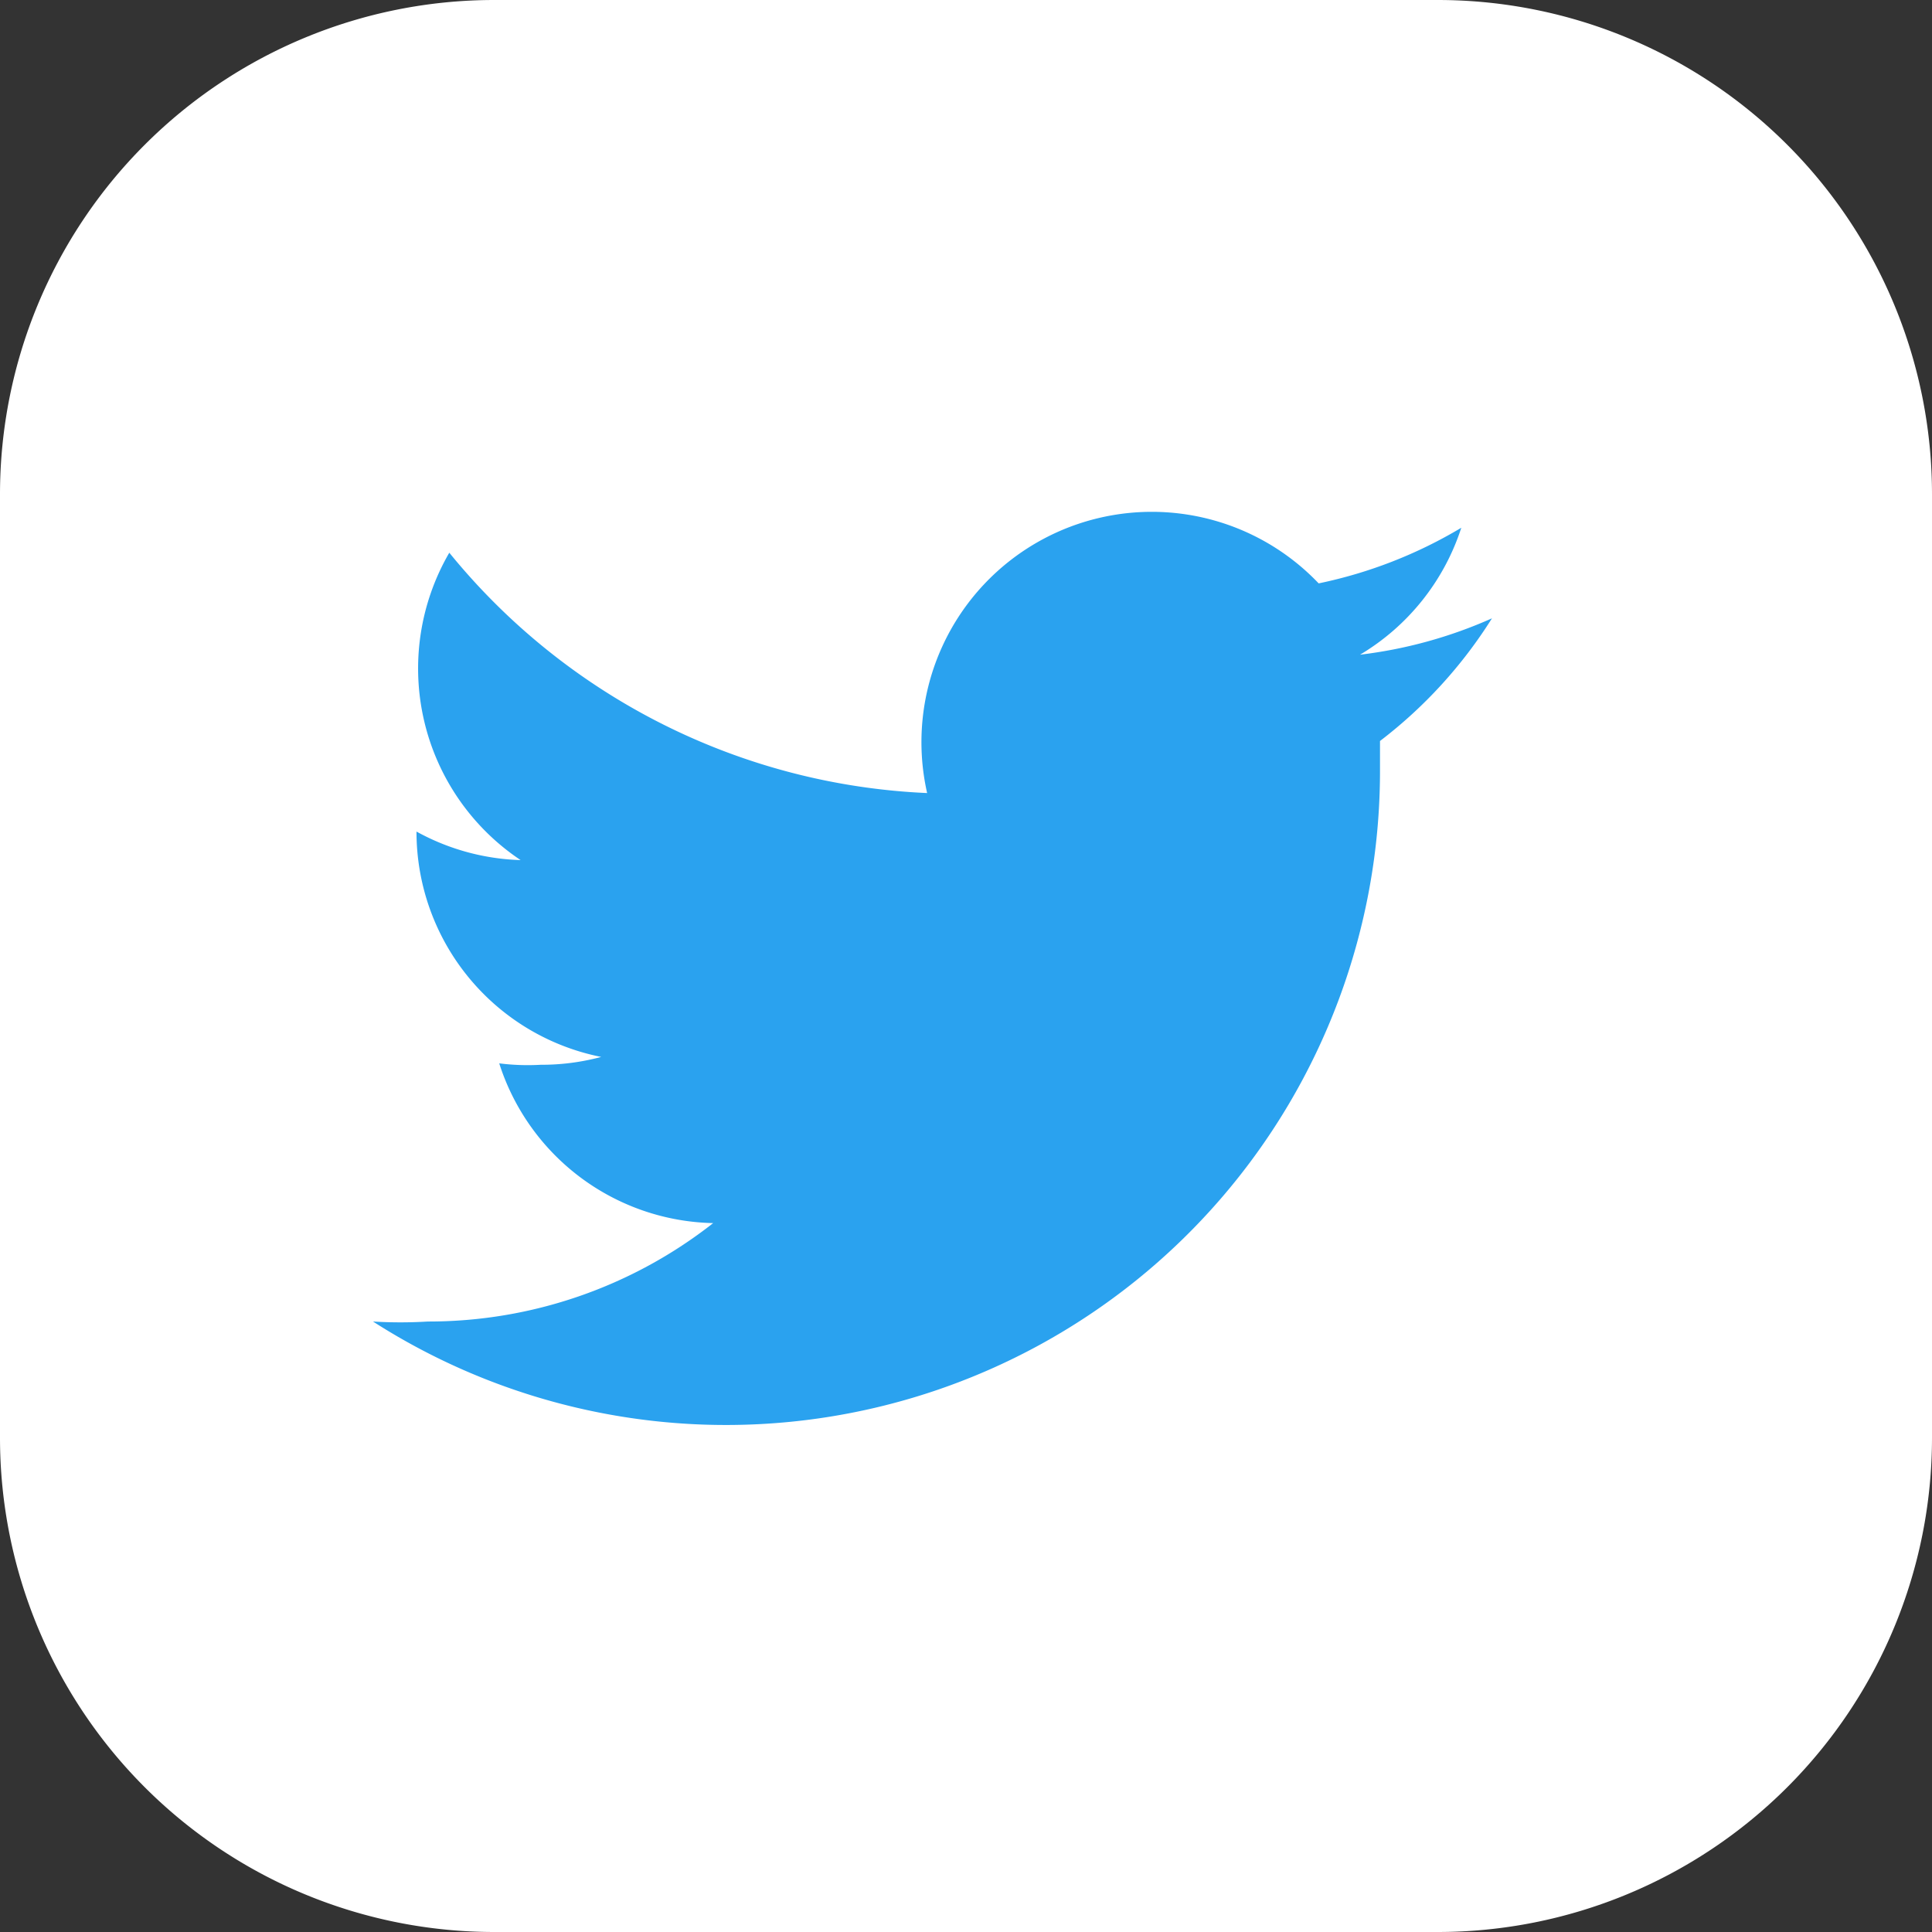
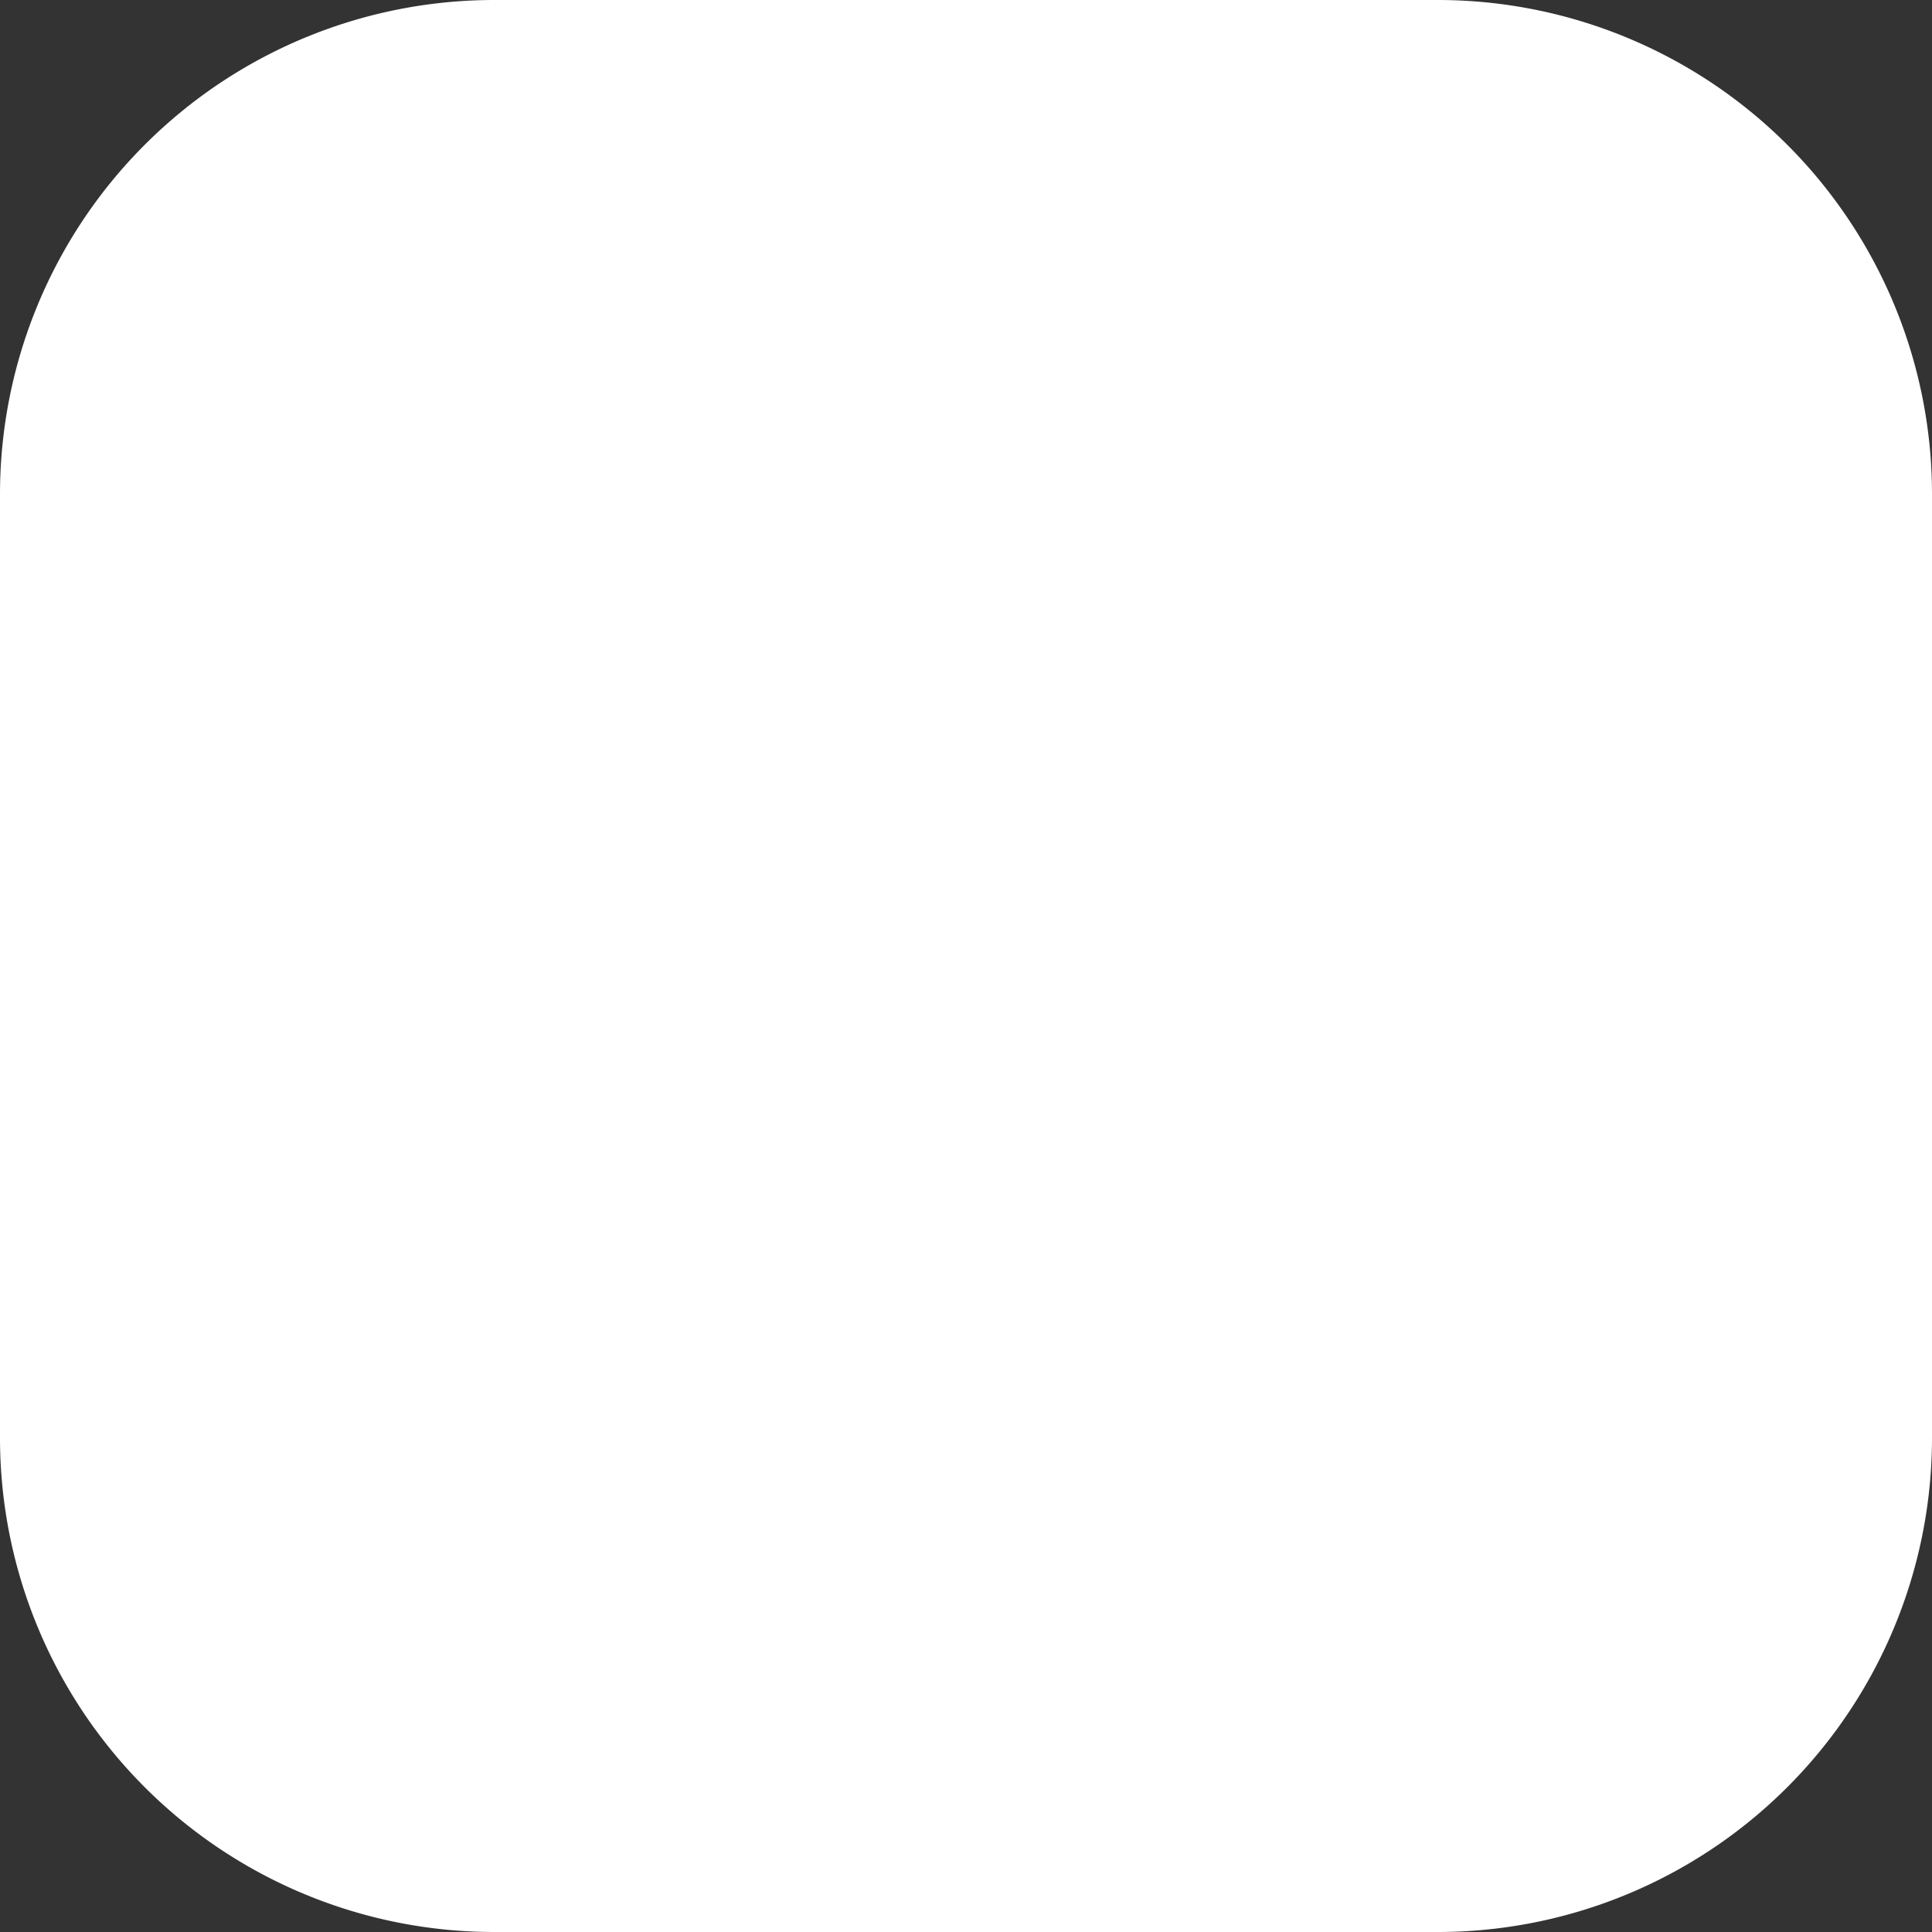
<svg xmlns="http://www.w3.org/2000/svg" viewBox="0 0 27.09 27.09">
  <rect x="0" y="0" width="27.09" height="27.09" fill="#333333" stroke="none" />
  <defs>
    <style>.cls-1{fill:#fff;}.cls-2{fill:#2aa2ef;}</style>
  </defs>
  <title>Fichier 2</title>
  <g id="Calque_2" data-name="Calque 2">
    <g id="Twitter_share" data-name="Twitter share">
      <path class="cls-1" d="M0,6.93A6.93,6.93,0,0,1,6.93,0H20.16a6.93,6.93,0,0,1,6.93,6.93V20.16a6.93,6.93,0,0,1-6.93,6.93H6.93A6.93,6.93,0,0,1,0,20.16" />
-       <path class="cls-2" d="M20.92,8.67a6.4,6.4,0,0,1-1.85.51A3.23,3.23,0,0,0,20.49,7.4a6.44,6.44,0,0,1-2,.78,3.23,3.23,0,0,0-5.49,2.94A9.15,9.15,0,0,1,6.3,7.75a3.23,3.23,0,0,0,1,4.31,3.22,3.22,0,0,1-1.46-.4v0a3.22,3.22,0,0,0,2.59,3.16,3.23,3.23,0,0,1-.85.11A3.17,3.17,0,0,1,7,14.91a3.22,3.22,0,0,0,3,2.24,6.46,6.46,0,0,1-4,1.38,6.34,6.34,0,0,1-.77,0,9.17,9.17,0,0,0,14.12-7.72c0-.14,0-.28,0-.42A6.54,6.54,0,0,0,20.92,8.67Z" />
    </g>
  </g>
</svg>